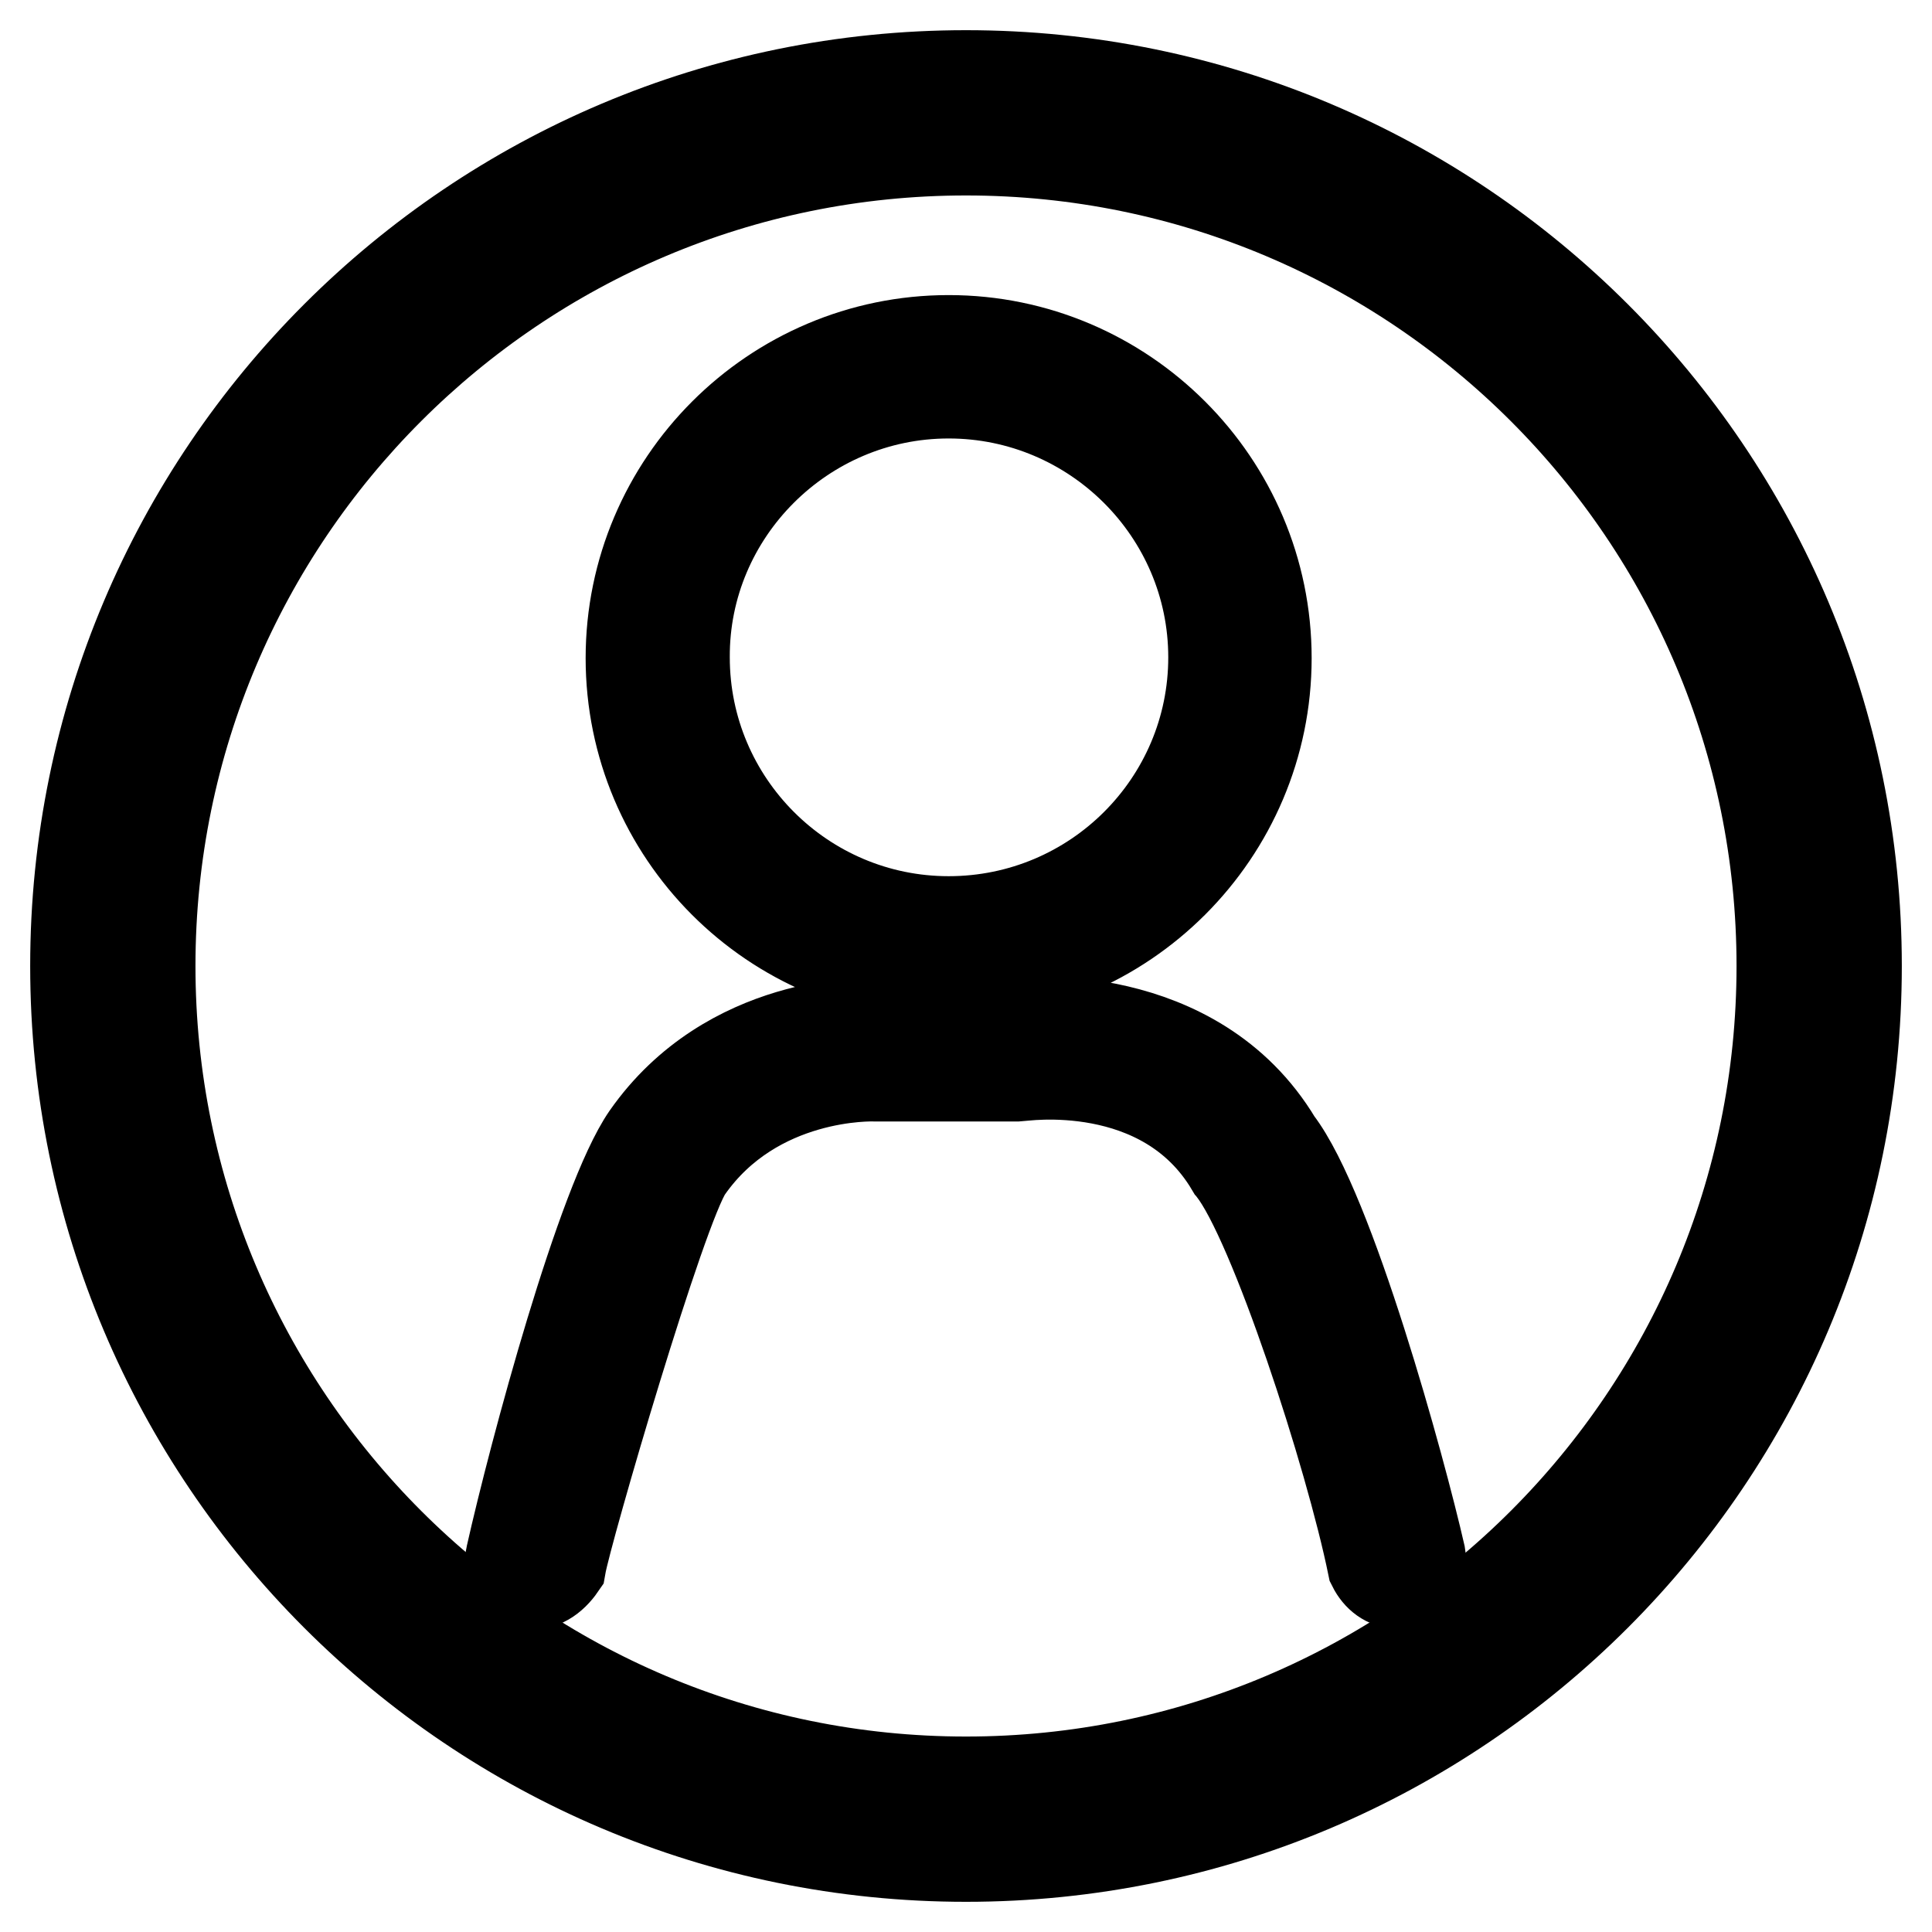
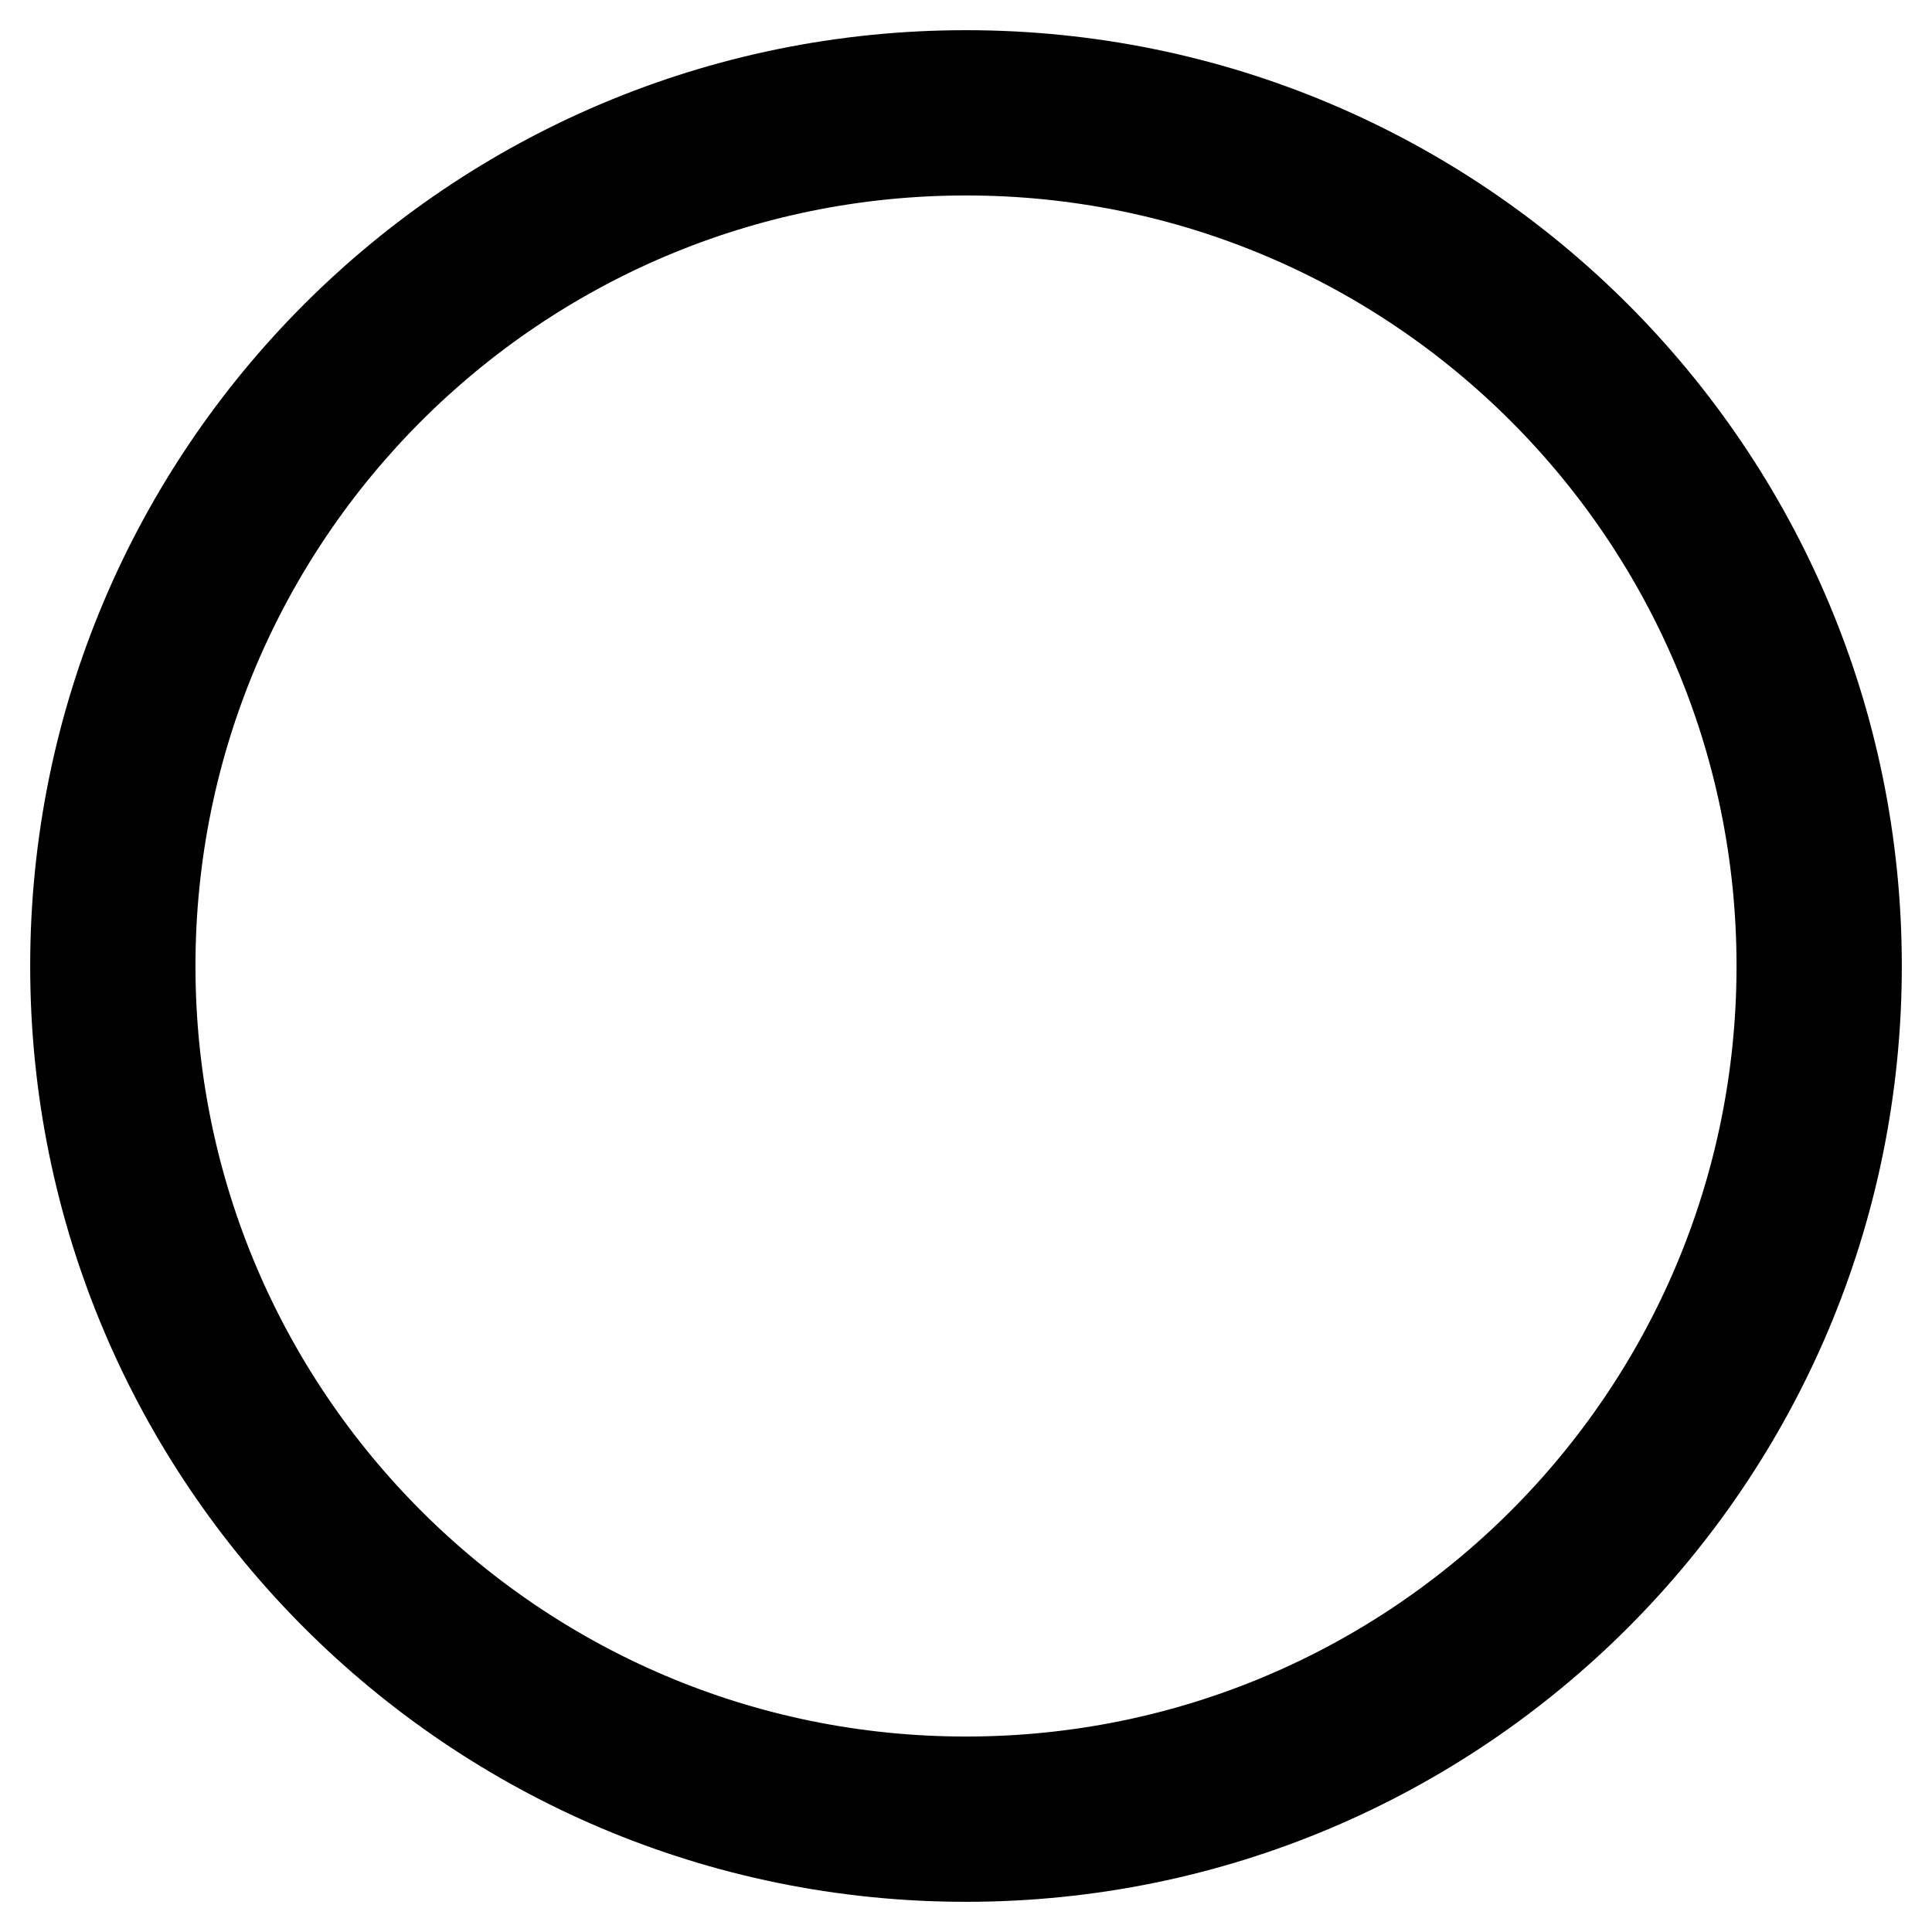
<svg xmlns="http://www.w3.org/2000/svg" version="1.1" x="0px" y="0px" viewBox="0 0 256 256" enable-background="new 0 0 256 256" xml:space="preserve">
  <g>
    <g>
      <path stroke-width="12" fill-opacity="0" stroke="#000000" d="M128,246c65.2,0,118-52.8,118-118c0-65.2-52.8-118-118-118C62.8,10,10,62.8,10,128C10,193.2,62.8,246,128,246L128,246z M128,236.1c-59.7,0-108.1-48.4-108.1-108.1C19.9,68.3,68.3,19.9,128,19.9c59.7,0,108.1,48.4,108.1,108.1C236.1,187.7,187.7,236.1,128,236.1L128,236.1z" />
-       <path stroke-width="12" fill-opacity="0" stroke="#000000" d="M125.7,129.3c23.2,0,42.1-18.9,42.1-42.1s-18.9-42.1-42.1-42.1S83.6,64,83.6,87.2S102.4,129.3,125.7,129.3L125.7,129.3z M125.7,52.1c19.3,0,35.1,15.7,35.1,35s-15.7,35-35.1,35c-19.3,0-35-15.7-35-35C90.6,67.9,106.4,52.1,125.7,52.1L125.7,52.1z M169.2,151.3c-10.9-18.2-33.9-15.9-34.6-15.8h-18.7c-0.8,0-19.3-0.5-30.2,15.1c-6,8.7-14.9,41.8-18,55.6c-0.4,1.6,0.6,3.2,2.3,3.6c1.6,0.4,3.2-0.7,4.3-2.3c0.8-4.6,13.3-47.5,16.8-52.6c9-12.9,24.6-12.3,24.8-12.3l19.1,0c0.2,0,19.2-3,28.1,12c0.1,0.1,0.1,0.2,0.2,0.3c5.5,6.9,15.6,37.9,18.6,52.6c0.7,1.4,1.9,2.3,3.3,2.3c0.2,0,0.5,0,0.7-0.1c1.6-0.4,2.6-2,2.3-3.6C185.6,194.7,176.2,160.4,169.2,151.3z" />
    </g>
  </g>
</svg>